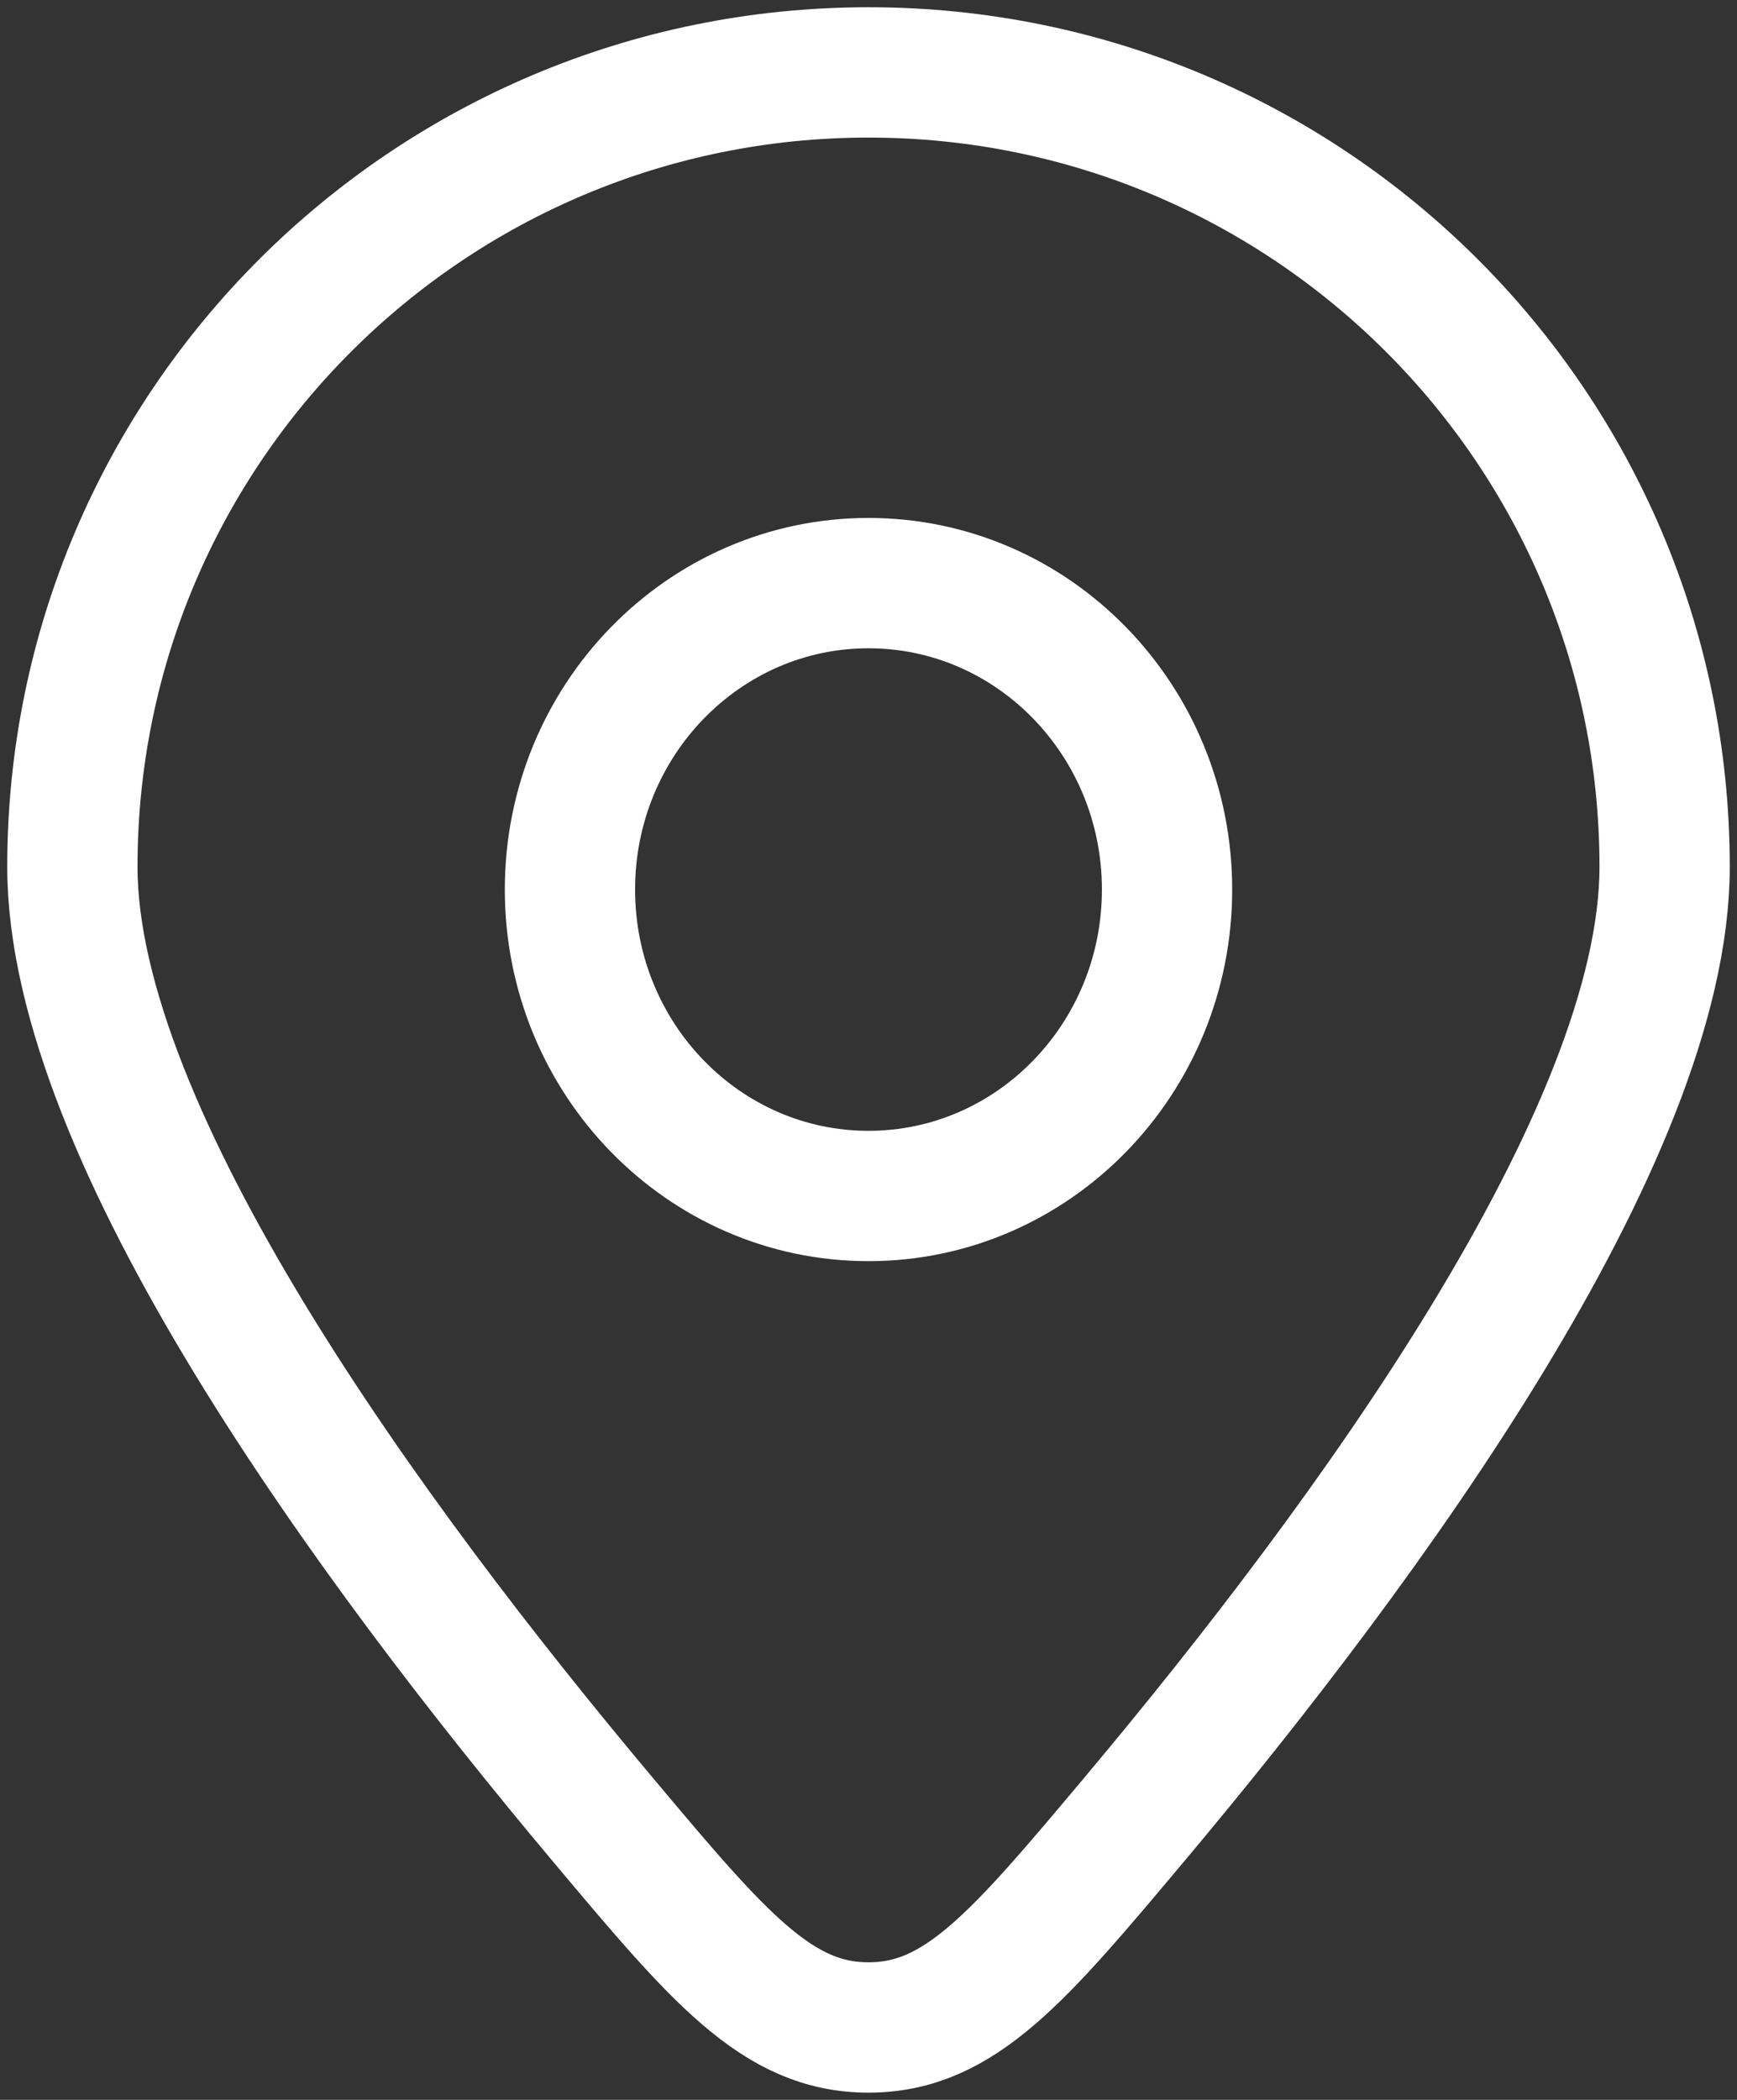
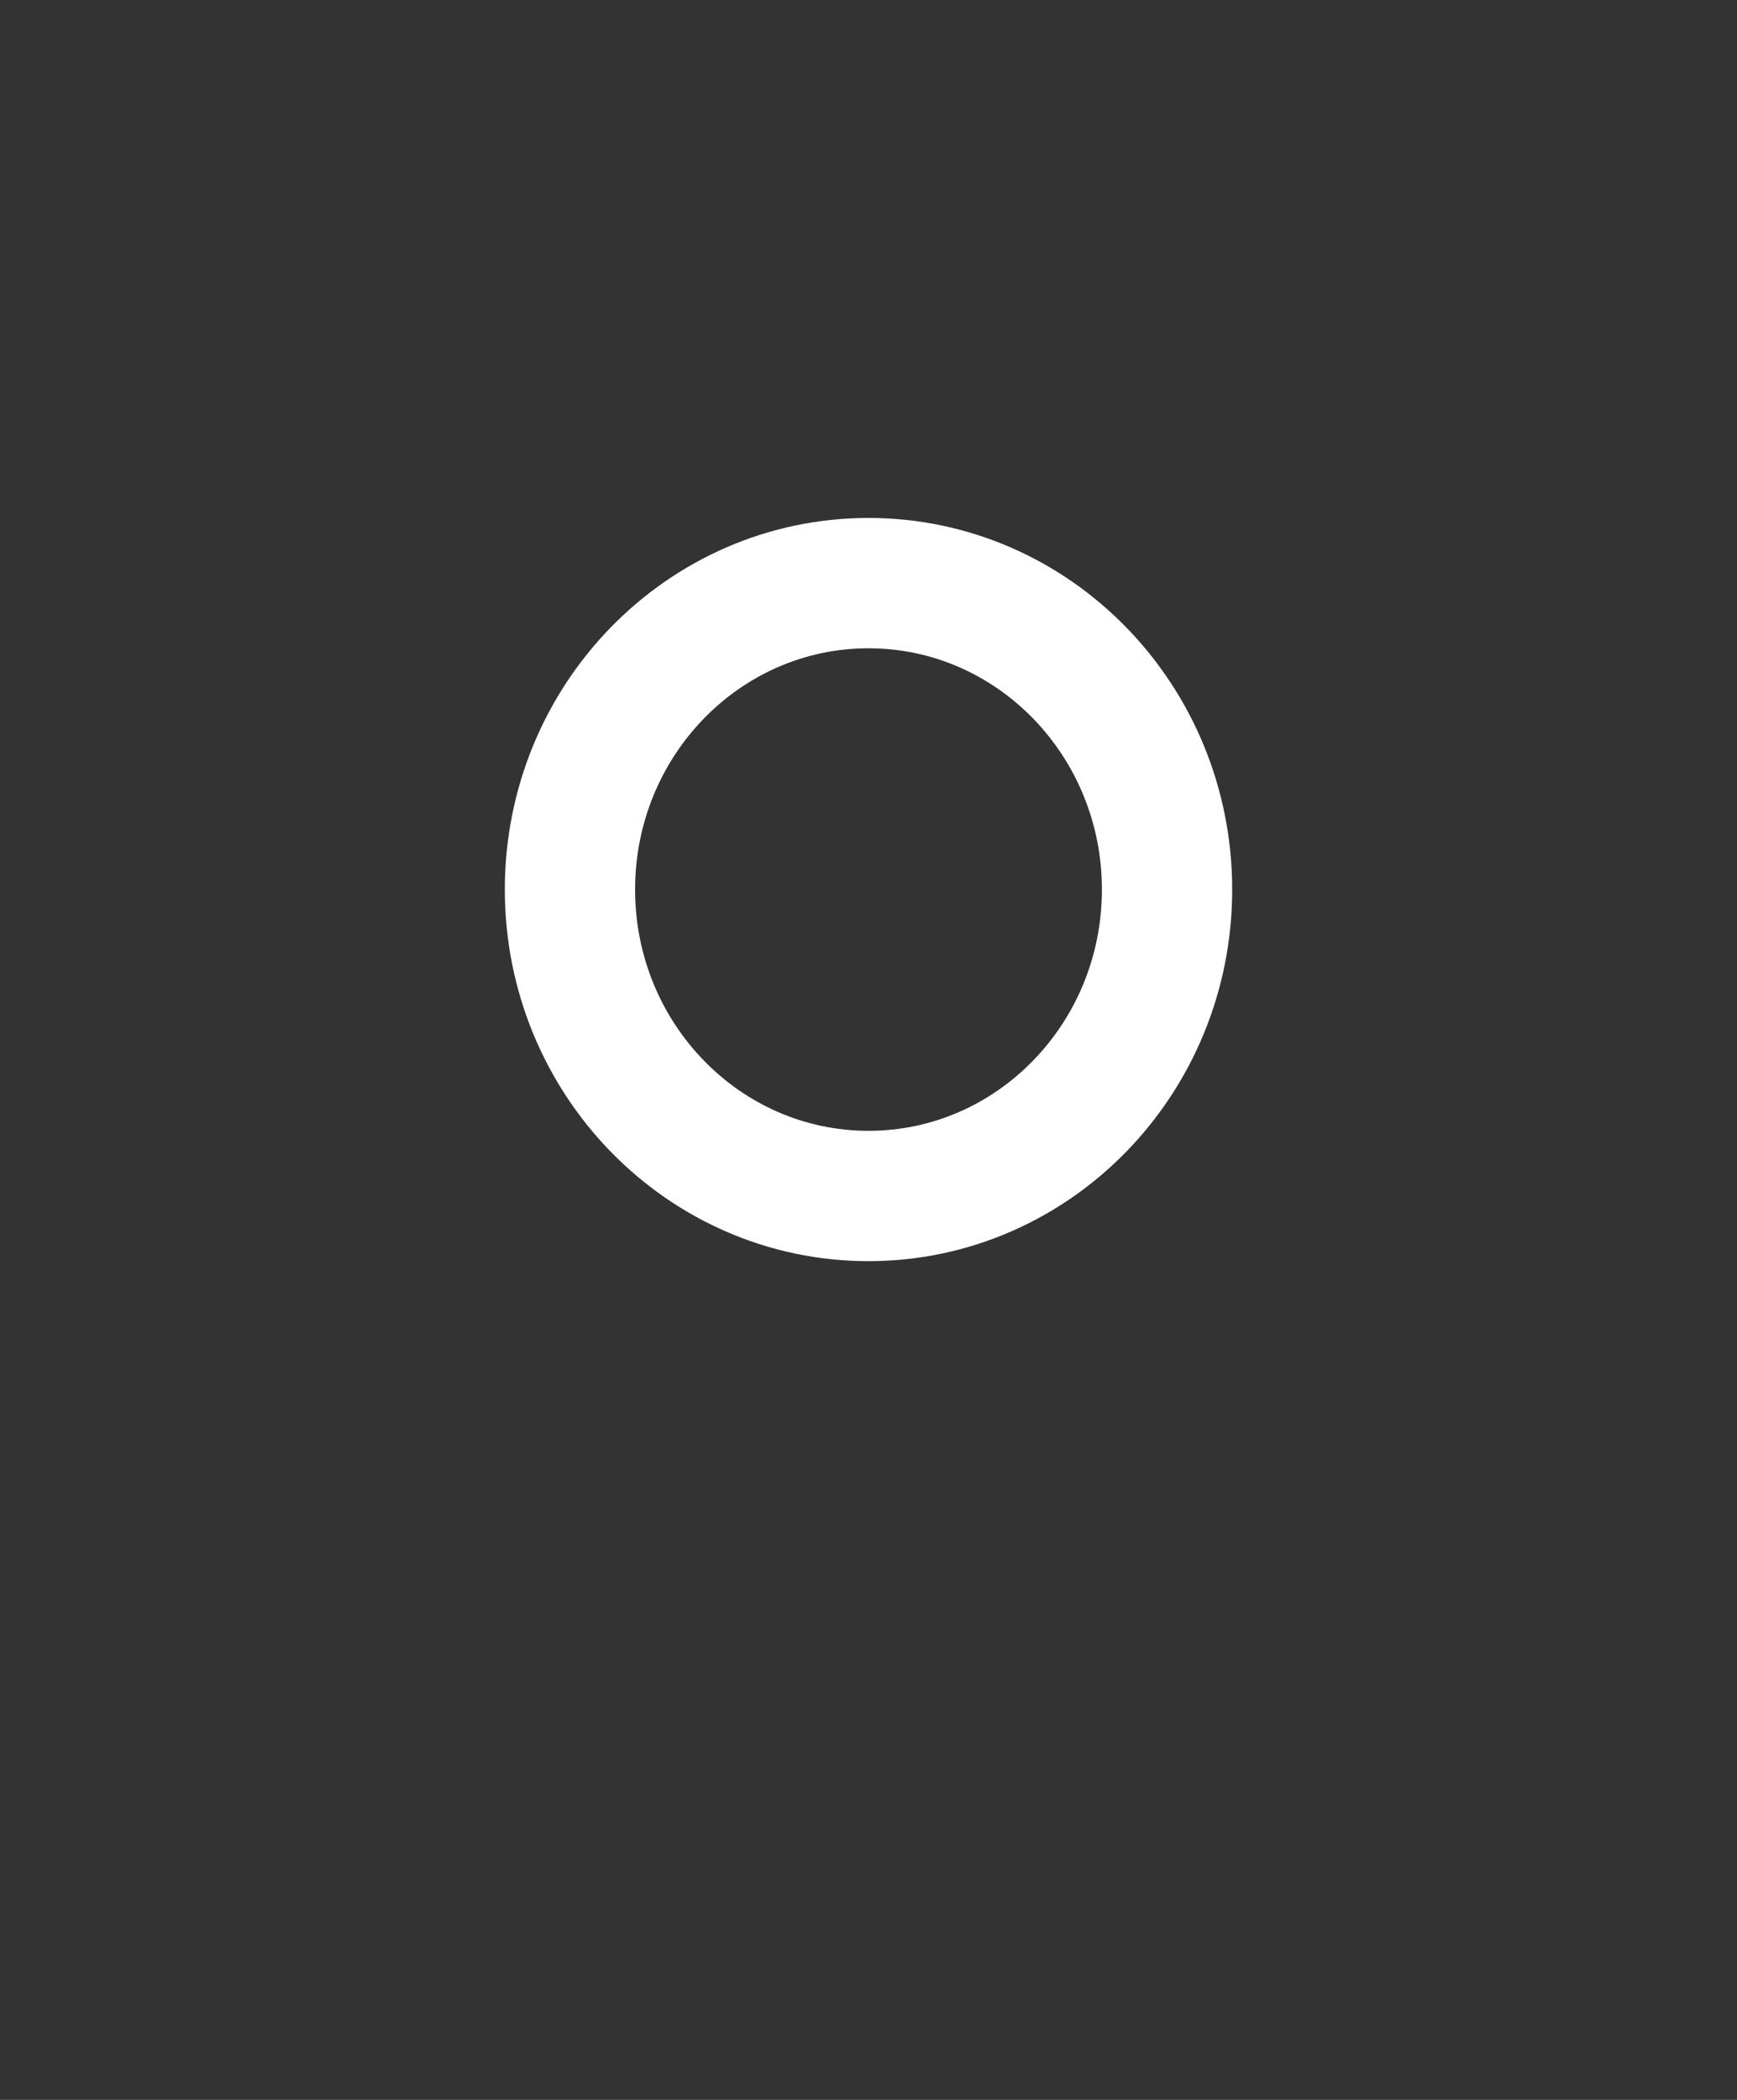
<svg xmlns="http://www.w3.org/2000/svg" width="24" height="29" viewBox="0 0 24 29" fill="none">
  <rect x="0" y="0" width="24" height="29" fill="#333333" stroke="none" />
-   <path d="M23 11.971C23 15.677 18.887 21.297 15.691 25.105C14.071 27.035 13.261 28 12 28C10.739 28 9.929 27.035 8.309 25.105C5.113 21.297 1 15.677 1 11.971C1 5.912 5.925 1 12 1C18.075 1 23 5.912 23 11.971Z" stroke="white" stroke-width="1.8" stroke-linecap="round" />
  <path d="M16.125 12.285C16.125 14.622 14.278 16.517 12 16.517C9.722 16.517 7.875 14.622 7.875 12.285C7.875 9.948 9.722 8.053 12 8.053C14.278 8.053 16.125 9.948 16.125 12.285Z" stroke="white" stroke-width="1.8" stroke-linecap="round" />
</svg>